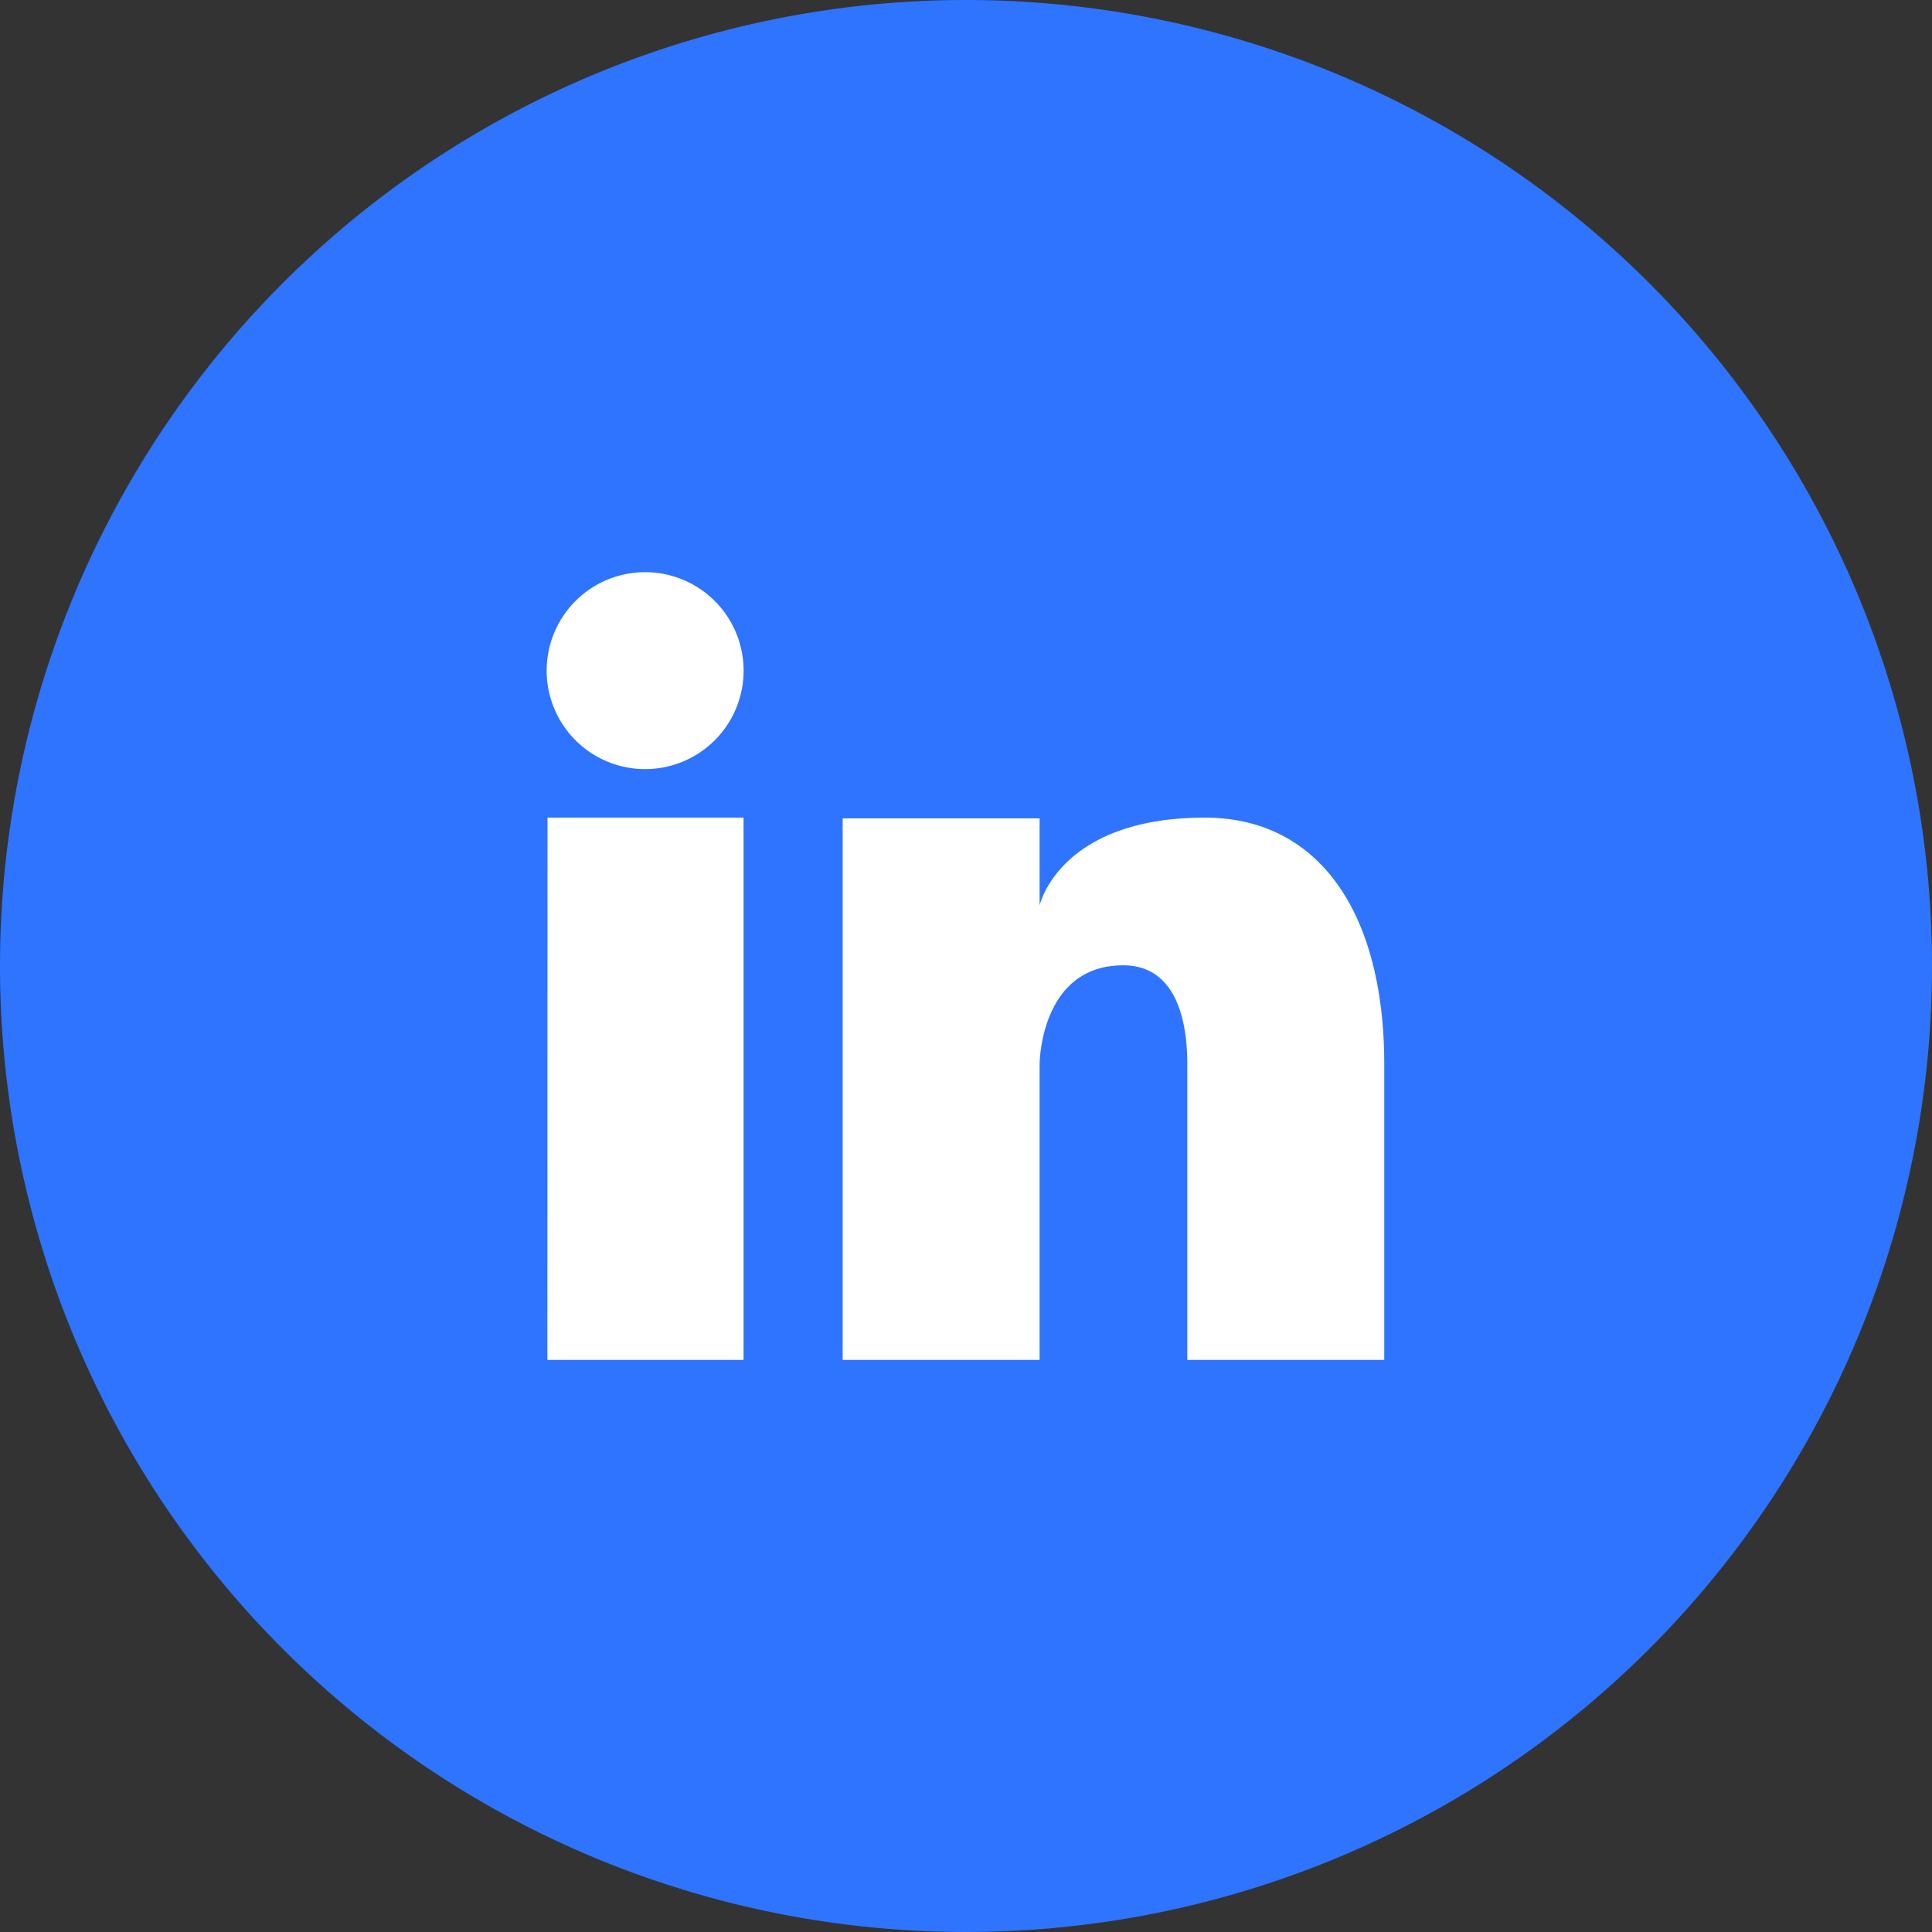
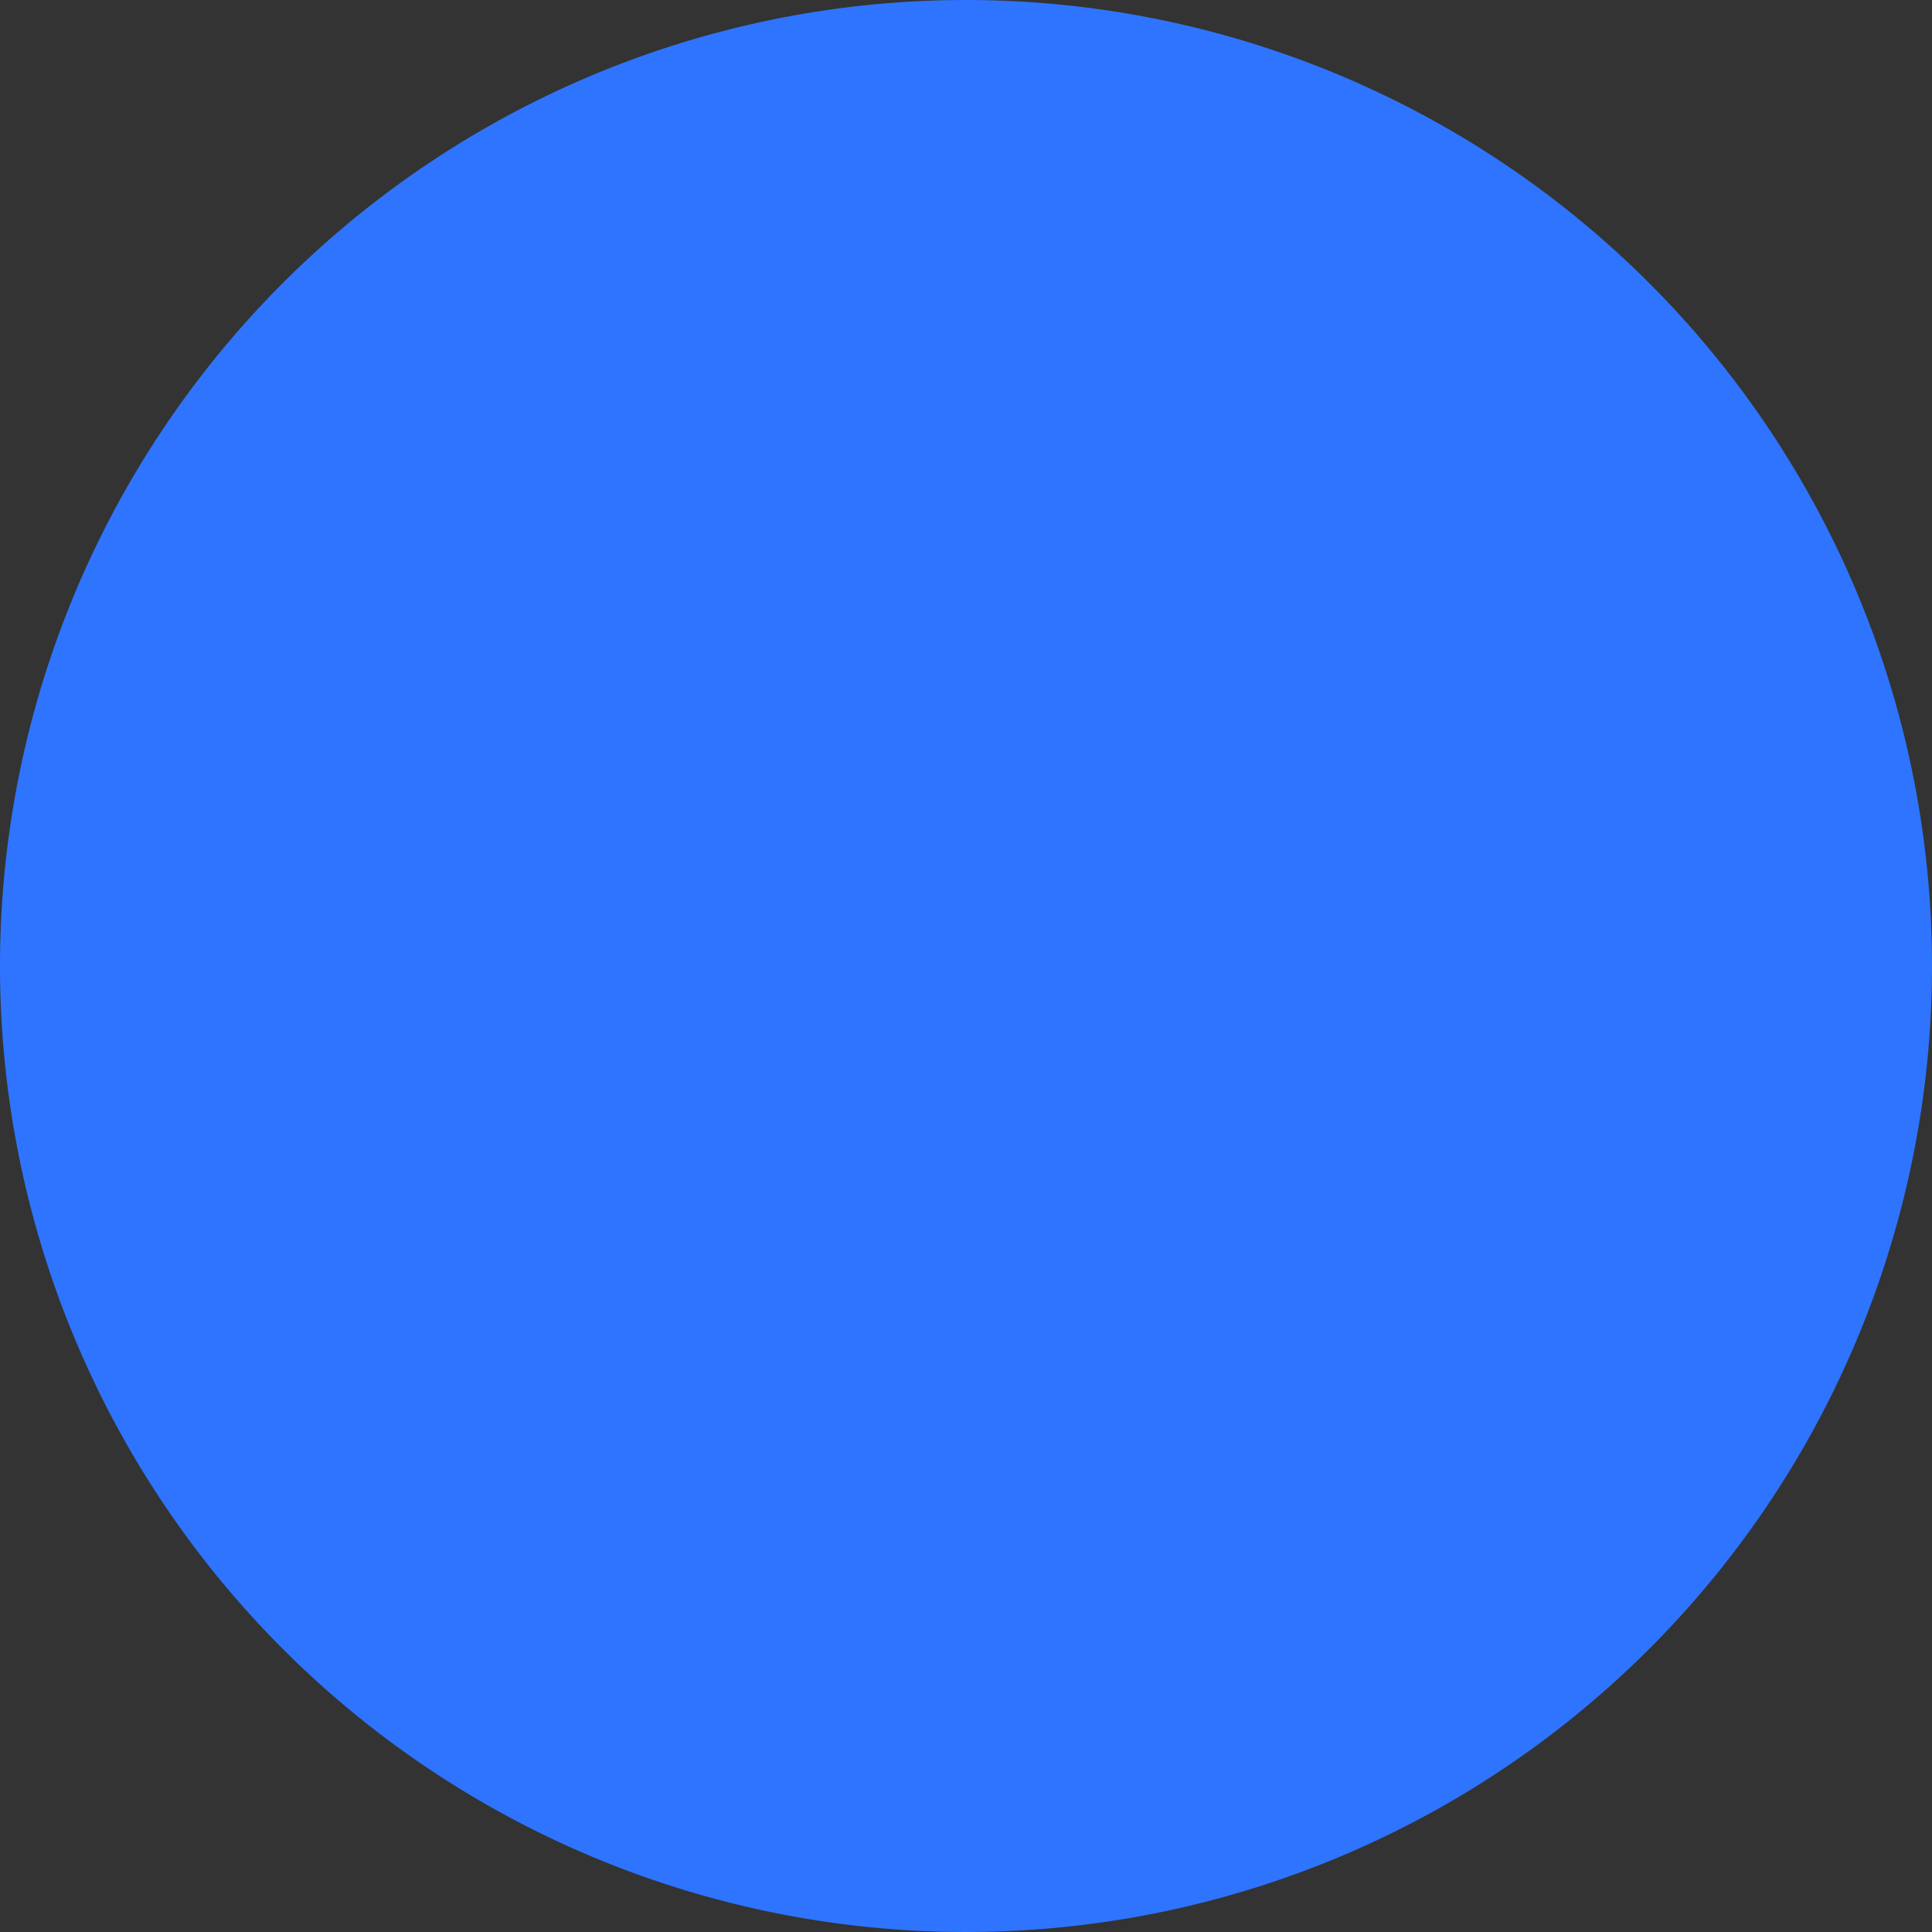
<svg xmlns="http://www.w3.org/2000/svg" width="39.24" height="39.24" viewBox="0 0 39.24 39.24">
  <rect x="0" y="0" width="39.24" height="39.24" fill="#333333" stroke="none" />
  <g id="Group_428" data-name="Group 428" transform="translate(-3334.994 -5476.38)">
    <path id="Path_40" data-name="Path 40" d="M125.228,21.167a19.62,19.62,0,1,1-19.62-19.62,19.62,19.62,0,0,1,19.62,19.62" transform="translate(3249.006 5474.833)" fill="#2e74ff" />
-     <path id="Path_41" data-name="Path 41" d="M99.1,13.168a2,2,0,1,0,1.991,2,2,2,0,0,0-1.991-2m-1.994,16h3.984V18.153H97.108Zm13.358-11.015c-2.965,0-3.361,1.784-3.361,1.784l0-1.769h-4v11h4v-6s0-2.015,1.7-2.015c.956,0,1.3.9,1.3,2.015v6h4v-6c0-3.131-1.361-5.015-3.642-5.015" transform="translate(3249.006 5474.833)" fill="#fff" />
  </g>
</svg>